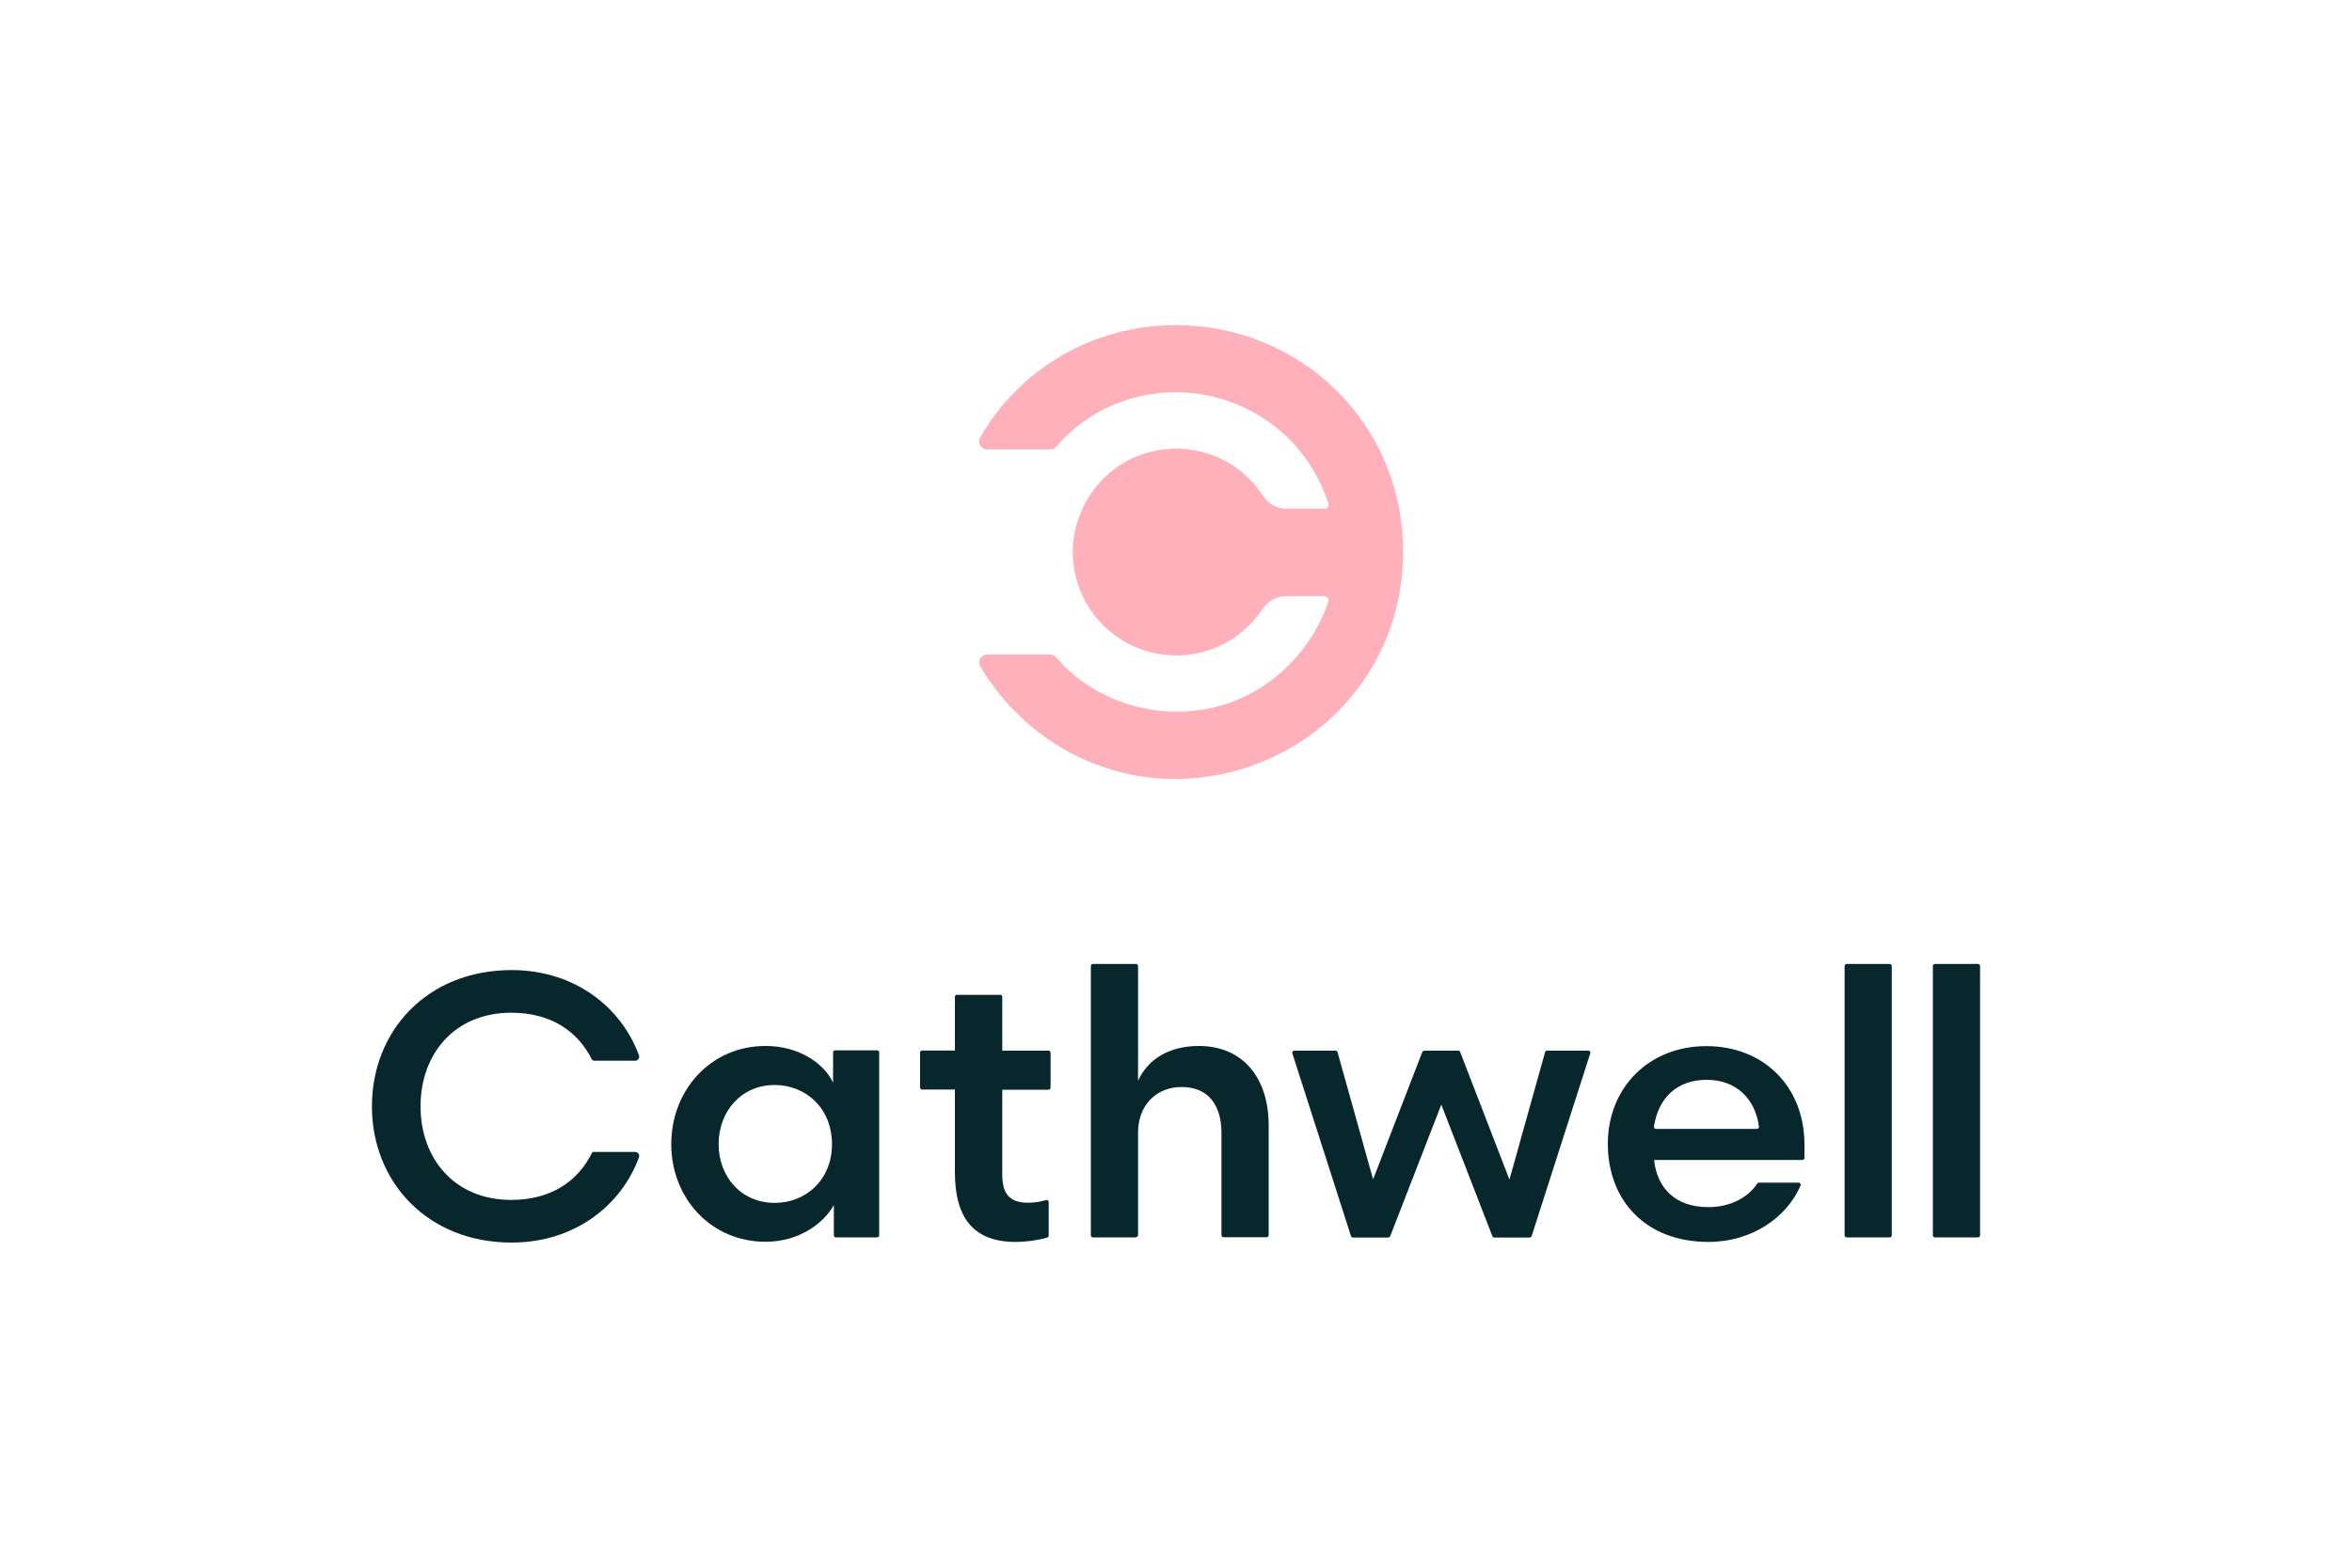
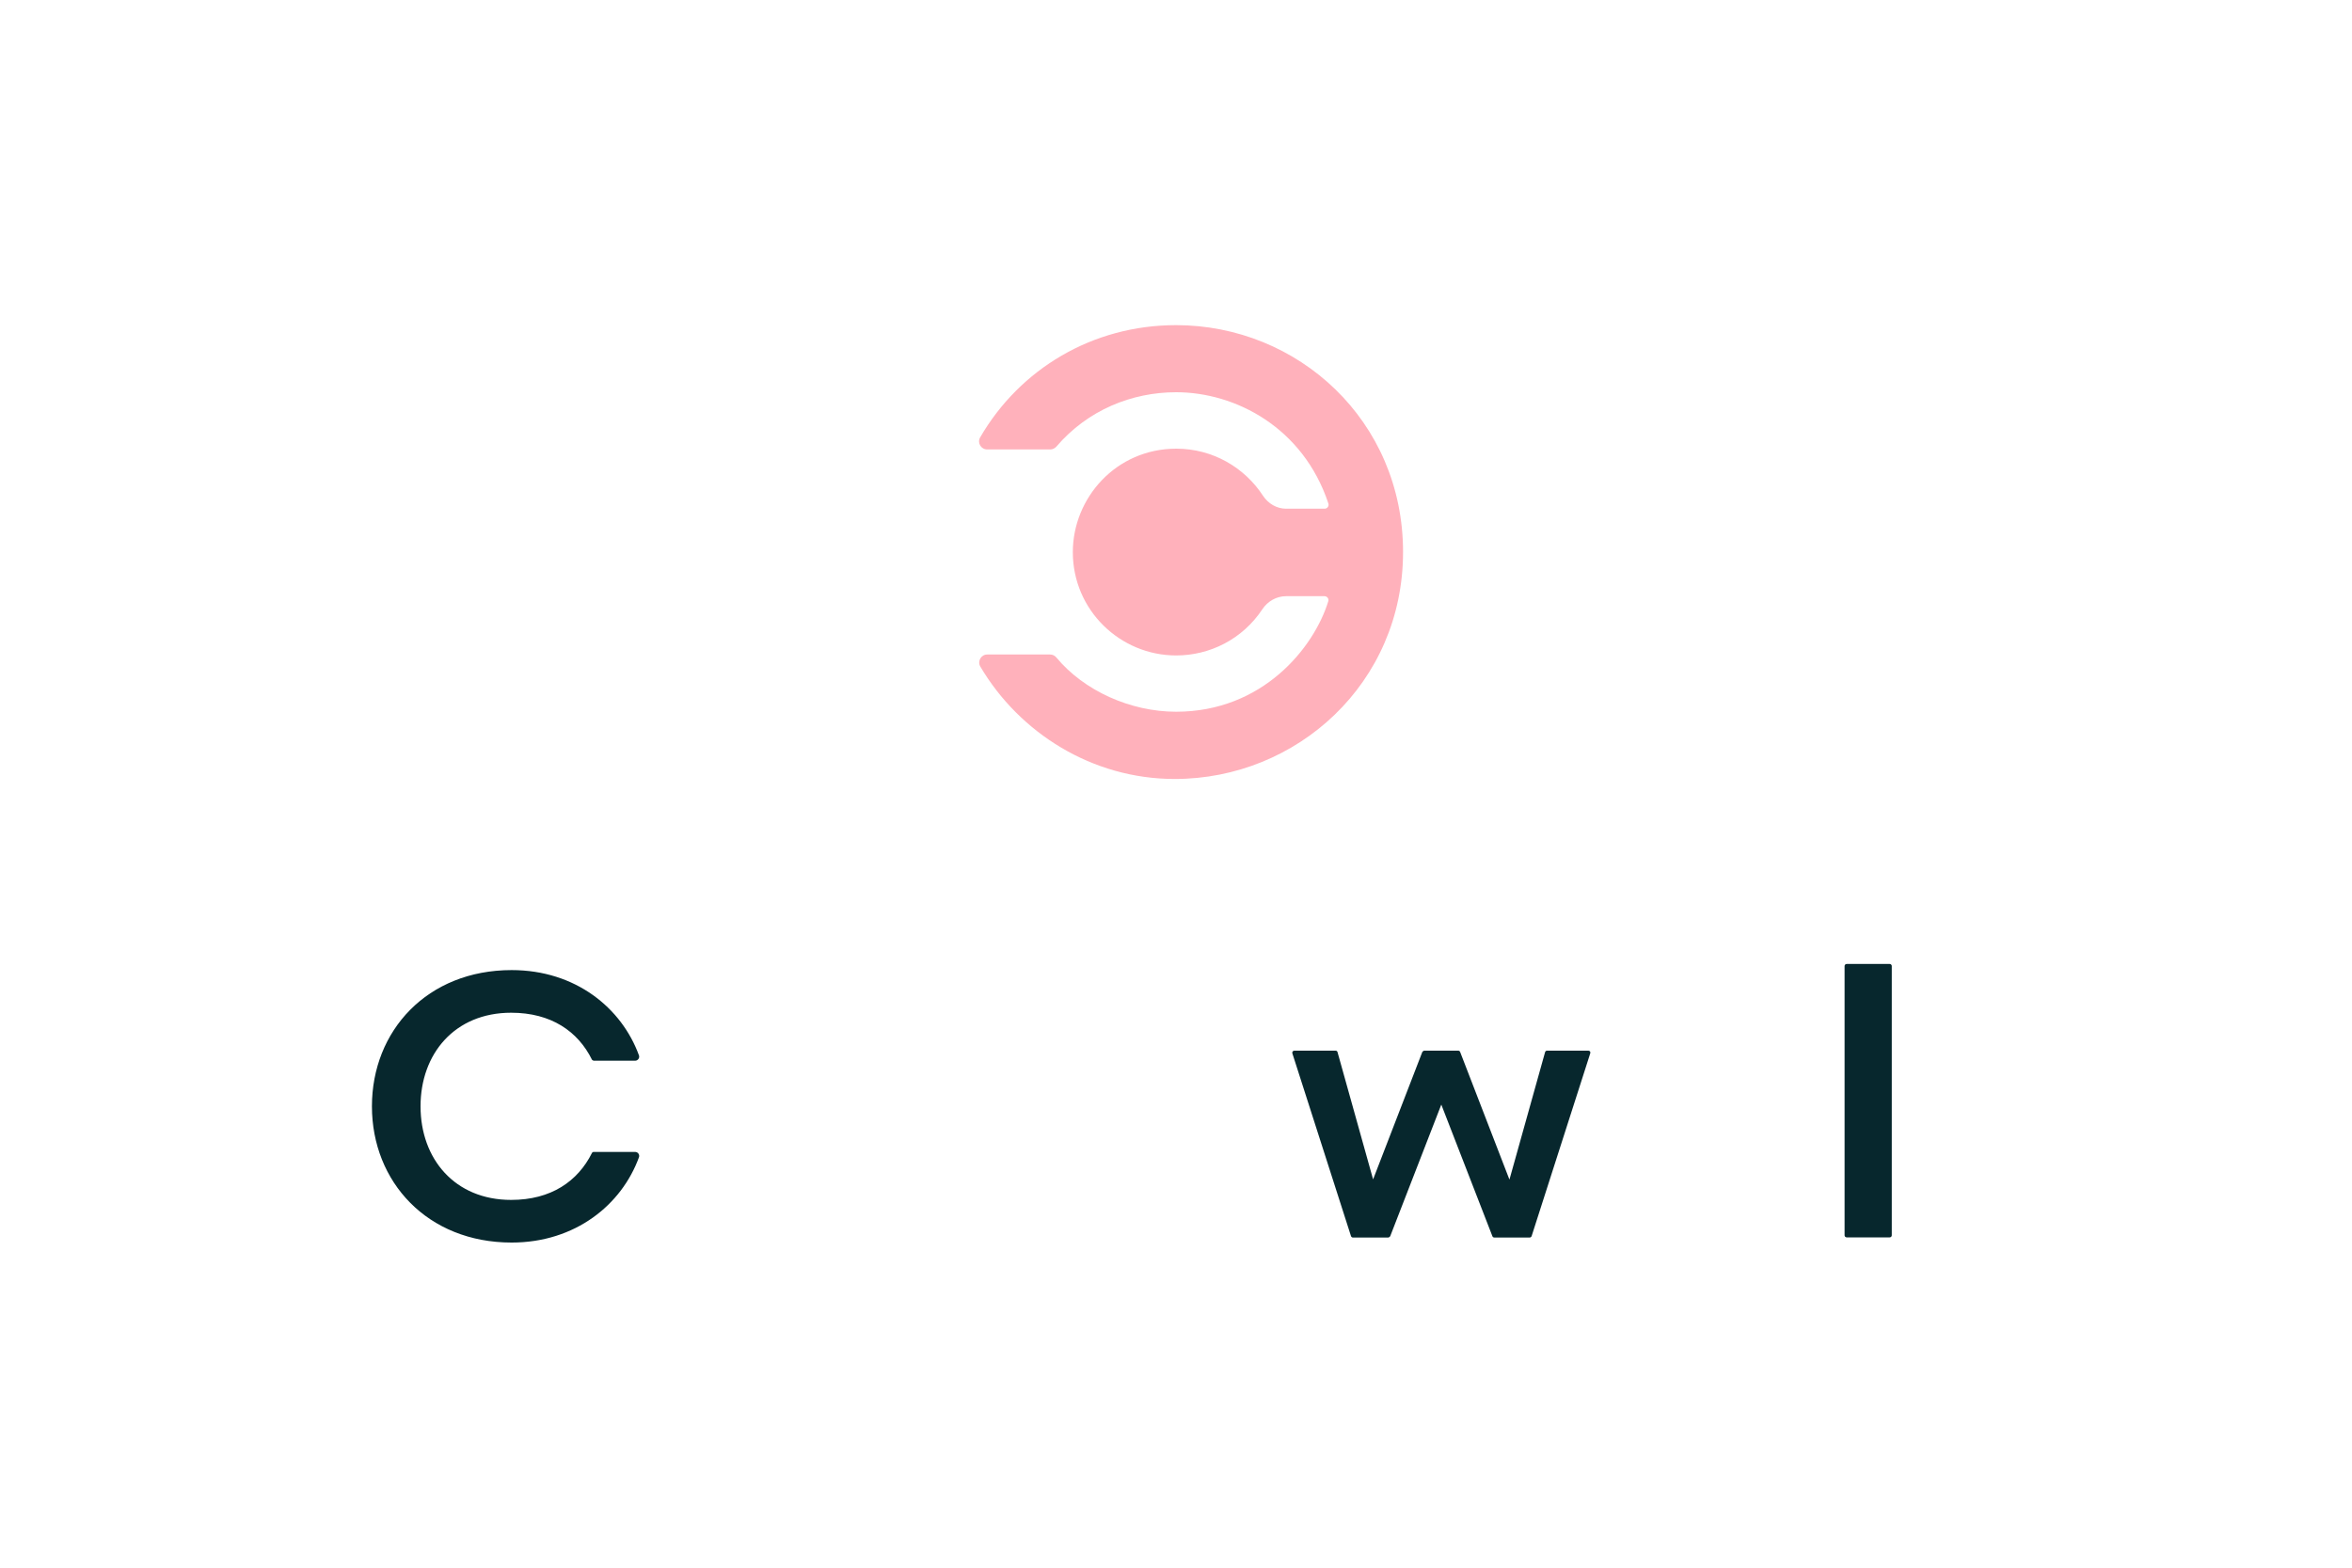
<svg xmlns="http://www.w3.org/2000/svg" id="uuid-c5aef19f-8842-4add-b11d-9fccd28f988e" viewBox="0 0 150 100">
  <defs>
    <style>.uuid-8d2cd78d-090f-4383-bab6-c26bd82e0693{fill:#07272d;}.uuid-8d2cd78d-090f-4383-bab6-c26bd82e0693,.uuid-0b632f56-c1a6-4817-9d72-1990c128dffd{stroke-width:0px;}.uuid-0b632f56-c1a6-4817-9d72-1990c128dffd{fill:#ffb1bb;}</style>
  </defs>
  <g id="uuid-f30ac435-6acf-4fd4-b69e-2b073a3e03f5">
    <path class="uuid-0b632f56-c1a6-4817-9d72-1990c128dffd" d="m75,20.74c-5.33,0-9.96,2.8-12.49,7.16-.2.34.05.77.45.77h4.02c.15,0,.29-.07.39-.18,2-2.34,4.82-3.47,7.64-3.47,3.77,0,8.1,2.24,9.71,7.1.05.16-.07.33-.24.33h-2.46c-.59,0-1.13-.32-1.46-.81-1.18-1.82-3.22-3.02-5.54-3.02-3.85,0-6.6,3.15-6.6,6.6,0,3.7,3.02,6.59,6.59,6.59,2.13,0,4.22-1.02,5.5-2.95.34-.51.9-.83,1.51-.83h2.45c.17,0,.3.17.24.33-.92,2.98-4.2,7.04-9.7,7.04-2.92,0-5.88-1.34-7.64-3.46-.1-.12-.24-.19-.4-.19h-4.01c-.39,0-.64.43-.44.77,2.5,4.23,7.13,7.17,12.4,7.17,7.78,0,14.56-6.1,14.56-14.48s-6.7-14.47-14.48-14.47Z" />
-     <path class="uuid-8d2cd78d-090f-4383-bab6-c26bd82e0693" d="m56.07,67.14v11.66c0,.07-.06.13-.13.13h-2.63c-.07,0-.13-.06-.13-.13v-1.93c-.69,1.22-2.27,2.34-4.35,2.34-3.53,0-6.02-2.82-6.02-6.23s2.48-6.26,6.02-6.26c2.08,0,3.7,1.07,4.3,2.34v-1.93c0-.07.06-.13.13-.13h2.68c.07,0,.13.06.13.13Zm-6.66,9.59c1.98,0,3.65-1.46,3.65-3.75s-1.67-3.77-3.65-3.77c-2.15,0-3.58,1.7-3.58,3.77s1.43,3.75,3.58,3.75Z" />
-     <path class="uuid-8d2cd78d-090f-4383-bab6-c26bd82e0693" d="m61.04,63.46h2.75c.07,0,.13.06.13.13v3.43h2.95c.07,0,.13.06.13.13v2.23c0,.07-.06.13-.13.13h-2.95v5.42c0,1.24.48,1.79,1.65,1.79.43,0,.8-.07,1.15-.17.08-.02.16.04.16.12v2.15c0,.05-.03.1-.09.12-.43.14-1.3.28-2.02.28-2.82,0-3.87-1.7-3.87-4.44v-5.28h-2.09c-.07,0-.13-.06-.13-.13v-2.23c0-.07.06-.13.13-.13h2.09v-3.43c0-.07.06-.13.13-.13Z" />
-     <path class="uuid-8d2cd78d-090f-4383-bab6-c26bd82e0693" d="m72.45,78.93h-2.75c-.07,0-.13-.06-.13-.13v-17.18c0-.07.06-.13.13-.13h2.75c.07,0,.13.06.13.13v7.32c.64-1.41,2.03-2.22,3.87-2.22,2.87,0,4.46,2.1,4.46,5.06v7.01c0,.07-.06.13-.13.13h-2.75c-.07,0-.13-.06-.13-.13v-6.51c0-1.7-.76-2.94-2.55-2.94-1.62,0-2.77,1.17-2.77,2.91v6.53c0,.07-.06.13-.13.13Z" />
    <path class="uuid-8d2cd78d-090f-4383-bab6-c26bd82e0693" d="m96.27,75.23l2.27-8.12c.02-.06.07-.09.12-.09h2.64c.09,0,.15.08.12.17l-3.74,11.66c-.02.05-.07.09-.12.09h-2.26c-.05,0-.1-.03-.12-.08l-3.26-8.4-3.26,8.4s-.07.08-.12.08h-2.26c-.06,0-.1-.04-.12-.09l-3.74-11.66c-.03-.08.04-.17.12-.17h2.64c.06,0,.11.04.12.09l2.27,8.12,3.14-8.13s.07-.08.12-.08h2.17c.05,0,.1.03.12.08l3.14,8.13Z" />
-     <path class="uuid-8d2cd78d-090f-4383-bab6-c26bd82e0693" d="m105.49,73.99c.19,1.79,1.34,3.01,3.46,3.01,1.43,0,2.53-.62,3.12-1.5.02-.04.06-.06.1-.06h2.54c.09,0,.16.09.12.18-.87,2.04-3.11,3.6-5.87,3.6-4.06,0-6.42-2.7-6.42-6.26s2.6-6.23,6.28-6.23,6.26,2.6,6.26,6.28v.85c0,.07-.06.13-.13.13h-9.45Zm.12-1.98h6.44c.08,0,.14-.07.13-.15-.24-1.76-1.44-2.98-3.33-2.98s-3.08,1.13-3.37,2.98c-.01.08.05.15.13.15Z" />
    <path class="uuid-8d2cd78d-090f-4383-bab6-c26bd82e0693" d="m117.64,78.8v-17.18c0-.07.06-.13.13-.13h2.75c.07,0,.13.06.13.13v17.18c0,.07-.06.13-.13.13h-2.75c-.07,0-.13-.06-.13-.13Z" />
-     <path class="uuid-8d2cd78d-090f-4383-bab6-c26bd82e0693" d="m123.27,78.8v-17.18c0-.07.06-.13.13-.13h2.75c.07,0,.13.06.13.13v17.18c0,.07-.06.13-.13.13h-2.75c-.07,0-.13-.06-.13-.13Z" />
    <path class="uuid-8d2cd78d-090f-4383-bab6-c26bd82e0693" d="m40.51,67.66h-2.65s-.09-.03-.11-.07c-.89-1.8-2.6-2.99-5.15-2.99-3.61,0-5.78,2.63-5.78,5.97s2.17,5.97,5.78,5.97c2.55,0,4.25-1.19,5.15-2.99.02-.04.06-.07.11-.07h2.65c.17,0,.3.17.24.34-1.1,3.02-4.05,5.44-8.12,5.44-5.37,0-8.91-3.87-8.91-8.69s3.53-8.69,8.91-8.69c4.08,0,7.02,2.42,8.12,5.44.06.16-.07.34-.24.34Z" />
  </g>
</svg>